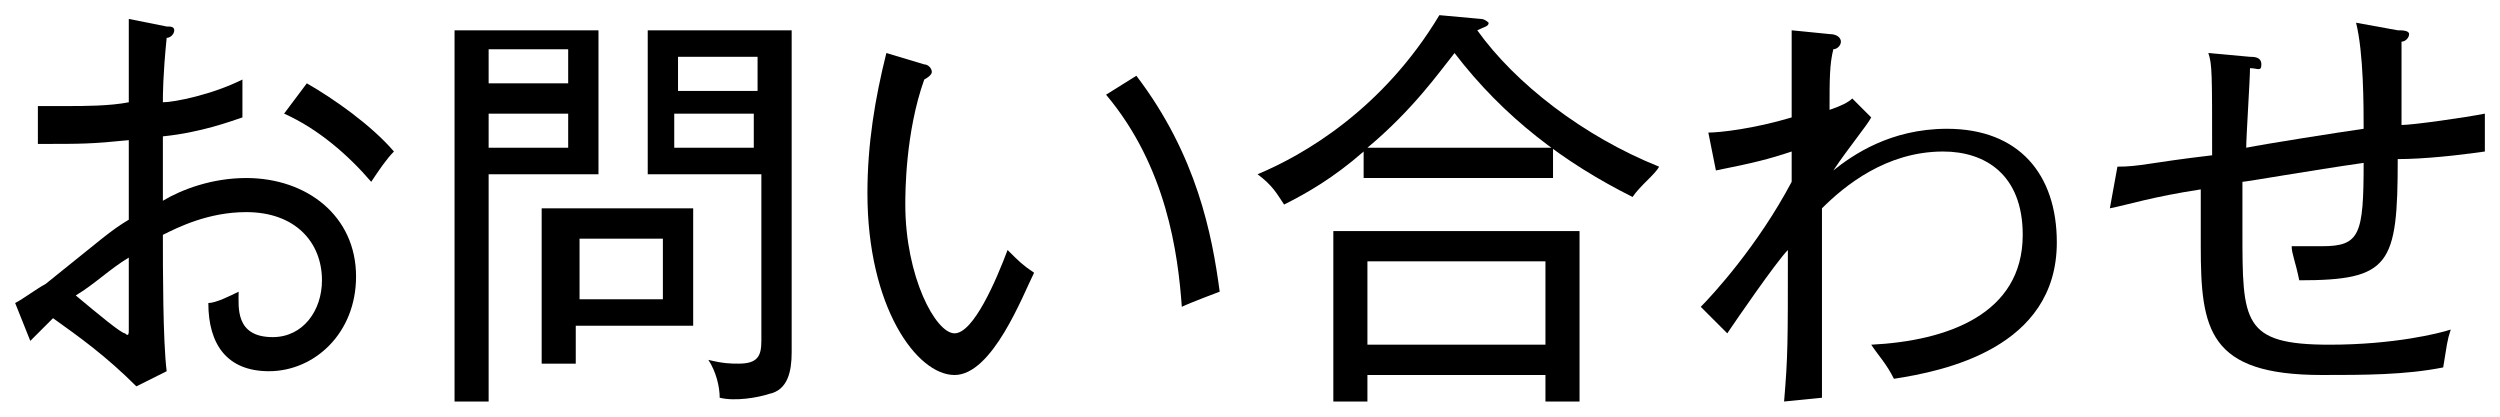
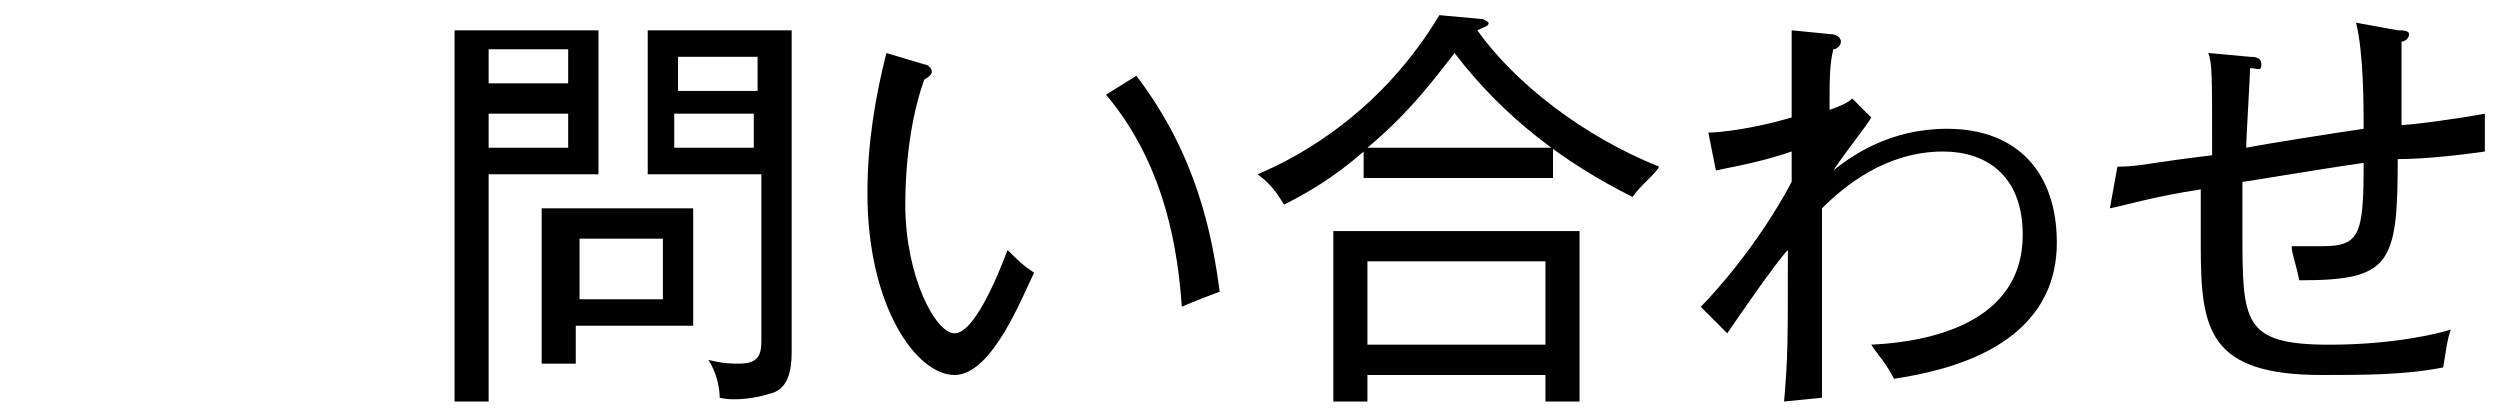
<svg xmlns="http://www.w3.org/2000/svg" version="1.1" id="レイヤー_1" x="0px" y="0px" width="66px" height="11px" viewBox="-66 95 66 11" enable-background="new -66 95 66 11" xml:space="preserve">
  <g>
-     <path d="M-58.9,104.8c-1.1,0-1.6-0.7-1.6-1.8c0.2,0,0.6-0.2,0.8-0.3c0,0.4-0.1,1.2,0.9,1.2c0.8,0,1.3-0.7,1.3-1.5   c0-1-0.7-1.8-2-1.8c-1,0-1.8,0.4-2.2,0.6c0,0.9,0,2.8,0.1,3.6l-0.8,0.4c-0.8-0.8-1.5-1.3-2.2-1.8c-0.3,0.3-0.4,0.4-0.6,0.6l-0.4-1   c0.2-0.1,0.6-0.4,0.8-0.5c1.5-1.2,1.7-1.4,2.2-1.7c0-1,0-1.1,0-2.1c-1,0.1-1.2,0.1-2.4,0.1v-1c0.2,0,0.4,0,0.8,0s1.1,0,1.6-0.1   c0-1.1,0-1.2,0-2.2l1,0.2c0.1,0,0.2,0,0.2,0.1c0,0.1-0.1,0.2-0.2,0.2c-0.1,1-0.1,1.5-0.1,1.7c0.3,0,1.3-0.2,2.1-0.6   c0,0.2,0,0.9,0,1c-0.3,0.1-1.1,0.4-2.1,0.5c0,1,0,1.1,0,1.7c0.5-0.3,1.3-0.6,2.2-0.6c1.6,0,2.9,1,2.9,2.6   C-56.6,103.8-57.7,104.8-58.9,104.8z M-62.6,101.8c-0.5,0.3-0.9,0.7-1.4,1c0.6,0.5,1.2,1,1.3,1c0.1,0.1,0.1,0,0.1-0.1   C-62.6,103.4-62.6,102.1-62.6,101.8z M-56.2,99.8c-0.6-0.7-1.4-1.4-2.3-1.8l0.6-0.8c0.7,0.4,1.7,1.1,2.3,1.8   C-55.8,99.2-56,99.5-56.2,99.8z" />
    <path d="M-50.2,95.8v3.8h-2.9v6H-54v-9.8H-50.2z M-51,97.2v-0.9h-2.1v0.9H-51z M-53.1,98v0.9h2.1V98H-53.1z M-50.8,104.6h-0.9v-4.1   h4v3.1h-3.1V104.6z M-48.5,102.9v-1.6h-2.2v1.6H-48.5z M-45.1,95.8v8.5c0,0.5-0.1,1-0.6,1.1c-0.3,0.1-0.9,0.2-1.3,0.1   c0-0.3-0.1-0.7-0.3-1c0.4,0.1,0.6,0.1,0.8,0.1c0.5,0,0.6-0.2,0.6-0.6v-4.4h-3v-3.8C-48.9,95.8-45.1,95.8-45.1,95.8z M-46,97.4v-0.9   h-2.1v0.9H-46z M-48.2,98v0.9h2.1V98H-48.2z" />
    <path d="M-40.8,104.9c-1,0-2.3-1.8-2.3-4.8c0-1.3,0.2-2.5,0.5-3.7l1,0.3c0.1,0,0.2,0.1,0.2,0.2c0,0.1-0.2,0.2-0.2,0.2   c-0.5,1.4-0.5,3-0.5,3.3c0,1.9,0.8,3.4,1.3,3.4s1.1-1.4,1.4-2.2c0.3,0.3,0.4,0.4,0.7,0.6C-39,102.8-39.8,104.9-40.8,104.9z    M-34.8,103.1c-0.1-1.4-0.4-3.7-2-5.6L-36,97c1.6,2.1,2,4.2,2.2,5.7C-33.8,102.7-34.6,103-34.8,103.1z" />
-     <path d="M-22.9,100.2c-1.8-0.9-3.4-2.1-4.7-3.8c-0.4,0.5-1.1,1.5-2.3,2.5h4.9v0.8h-5V99c-0.8,0.7-1.5,1.1-2.1,1.4   c-0.2-0.3-0.3-0.5-0.7-0.8c1.2-0.5,3.3-1.7,4.8-4.2l1.1,0.1c0.1,0,0.2,0.1,0.2,0.1c0,0.1-0.1,0.1-0.3,0.2c1,1.4,2.8,2.8,4.8,3.6   C-22.3,99.6-22.7,99.9-22.9,100.2z M-25.2,105.6v-0.7h-4.7v0.7h-0.9v-4.5h6.5v4.5H-25.2z M-25.2,101.9h-4.7v2.2h4.7V101.9z" />
+     <path d="M-22.9,100.2c-1.8-0.9-3.4-2.1-4.7-3.8c-0.4,0.5-1.1,1.5-2.3,2.5h4.9v0.8h-5V99c-0.8,0.7-1.5,1.1-2.1,1.4   c-0.2-0.3-0.3-0.5-0.7-0.8c1.2-0.5,3.3-1.7,4.8-4.2l1.1,0.1c0.1,0,0.2,0.1,0.2,0.1c0,0.1-0.1,0.1-0.3,0.2c1,1.4,2.8,2.8,4.8,3.6   C-22.3,99.6-22.7,99.9-22.9,100.2z M-25.2,105.6v-0.7h-4.7v0.7h-0.9v-4.5h6.5v4.5H-25.2M-25.2,101.9h-4.7v2.2h4.7V101.9z" />
    <path d="M-16,105c-0.2-0.4-0.4-0.6-0.6-0.9c2-0.1,4-0.8,4-2.9c0-1.6-1-2.2-2.1-2.2c-1.5,0-2.6,0.9-3.2,1.5c0,3.6,0,4,0,5l-1,0.1   c0.1-1.2,0.1-1.5,0.1-4c-0.3,0.3-1.4,1.9-1.6,2.2l-0.7-0.7c0.3-0.3,1.5-1.6,2.4-3.3c0-0.1,0-0.7,0-0.8c-0.6,0.2-1,0.3-2,0.5l-0.2-1   c0.3,0,1.2-0.1,2.2-0.4c0-1.7,0-1.9,0-2.3l1,0.1c0.2,0,0.3,0.1,0.3,0.2c0,0.1-0.1,0.2-0.2,0.2c-0.1,0.4-0.1,0.8-0.1,1.6   c0.3-0.1,0.5-0.2,0.6-0.3l0.5,0.5c-0.1,0.2-0.6,0.8-1,1.4c0.5-0.4,1.5-1.1,3-1.1c1.9,0,2.9,1.2,2.9,3   C-11.7,104.2-14.7,104.8-16,105z" />
    <path d="M-2.7,99.2c0,2.8-0.2,3.2-2.6,3.2c-0.1-0.5-0.2-0.7-0.2-0.9c0.3,0,0.7,0,0.8,0c1,0,1.1-0.3,1.1-2.2   c-1.4,0.2-3.1,0.5-3.2,0.5c0,0.4,0,0.9,0,1.3c0,2.4,0,3,2.3,3c1.7,0,2.9-0.3,3.2-0.4c-0.1,0.3-0.1,0.4-0.2,1   c-1,0.2-2.1,0.2-3.2,0.2c-3,0-3.2-1.2-3.2-3.4c0-0.2,0-1.2,0-1.5c-1.3,0.2-1.9,0.4-2.4,0.5l0.2-1.1c0.6,0,0.8-0.1,2.5-0.3   c0-2.2,0-2.4-0.1-2.7l1.1,0.1c0.1,0,0.3,0,0.3,0.2s-0.1,0.1-0.3,0.1c0,0.3-0.1,1.8-0.1,2.1c0.5-0.1,2.4-0.4,3.1-0.5   c0-0.6,0-2-0.2-2.8l1.1,0.2c0.1,0,0.3,0,0.3,0.1c0,0.1-0.1,0.2-0.2,0.2c0,0.4,0,1.9,0,2.2c0.3,0,1.7-0.2,2.2-0.3v1   C-1.1,99.1-2,99.2-2.7,99.2z" />
  </g>
</svg>